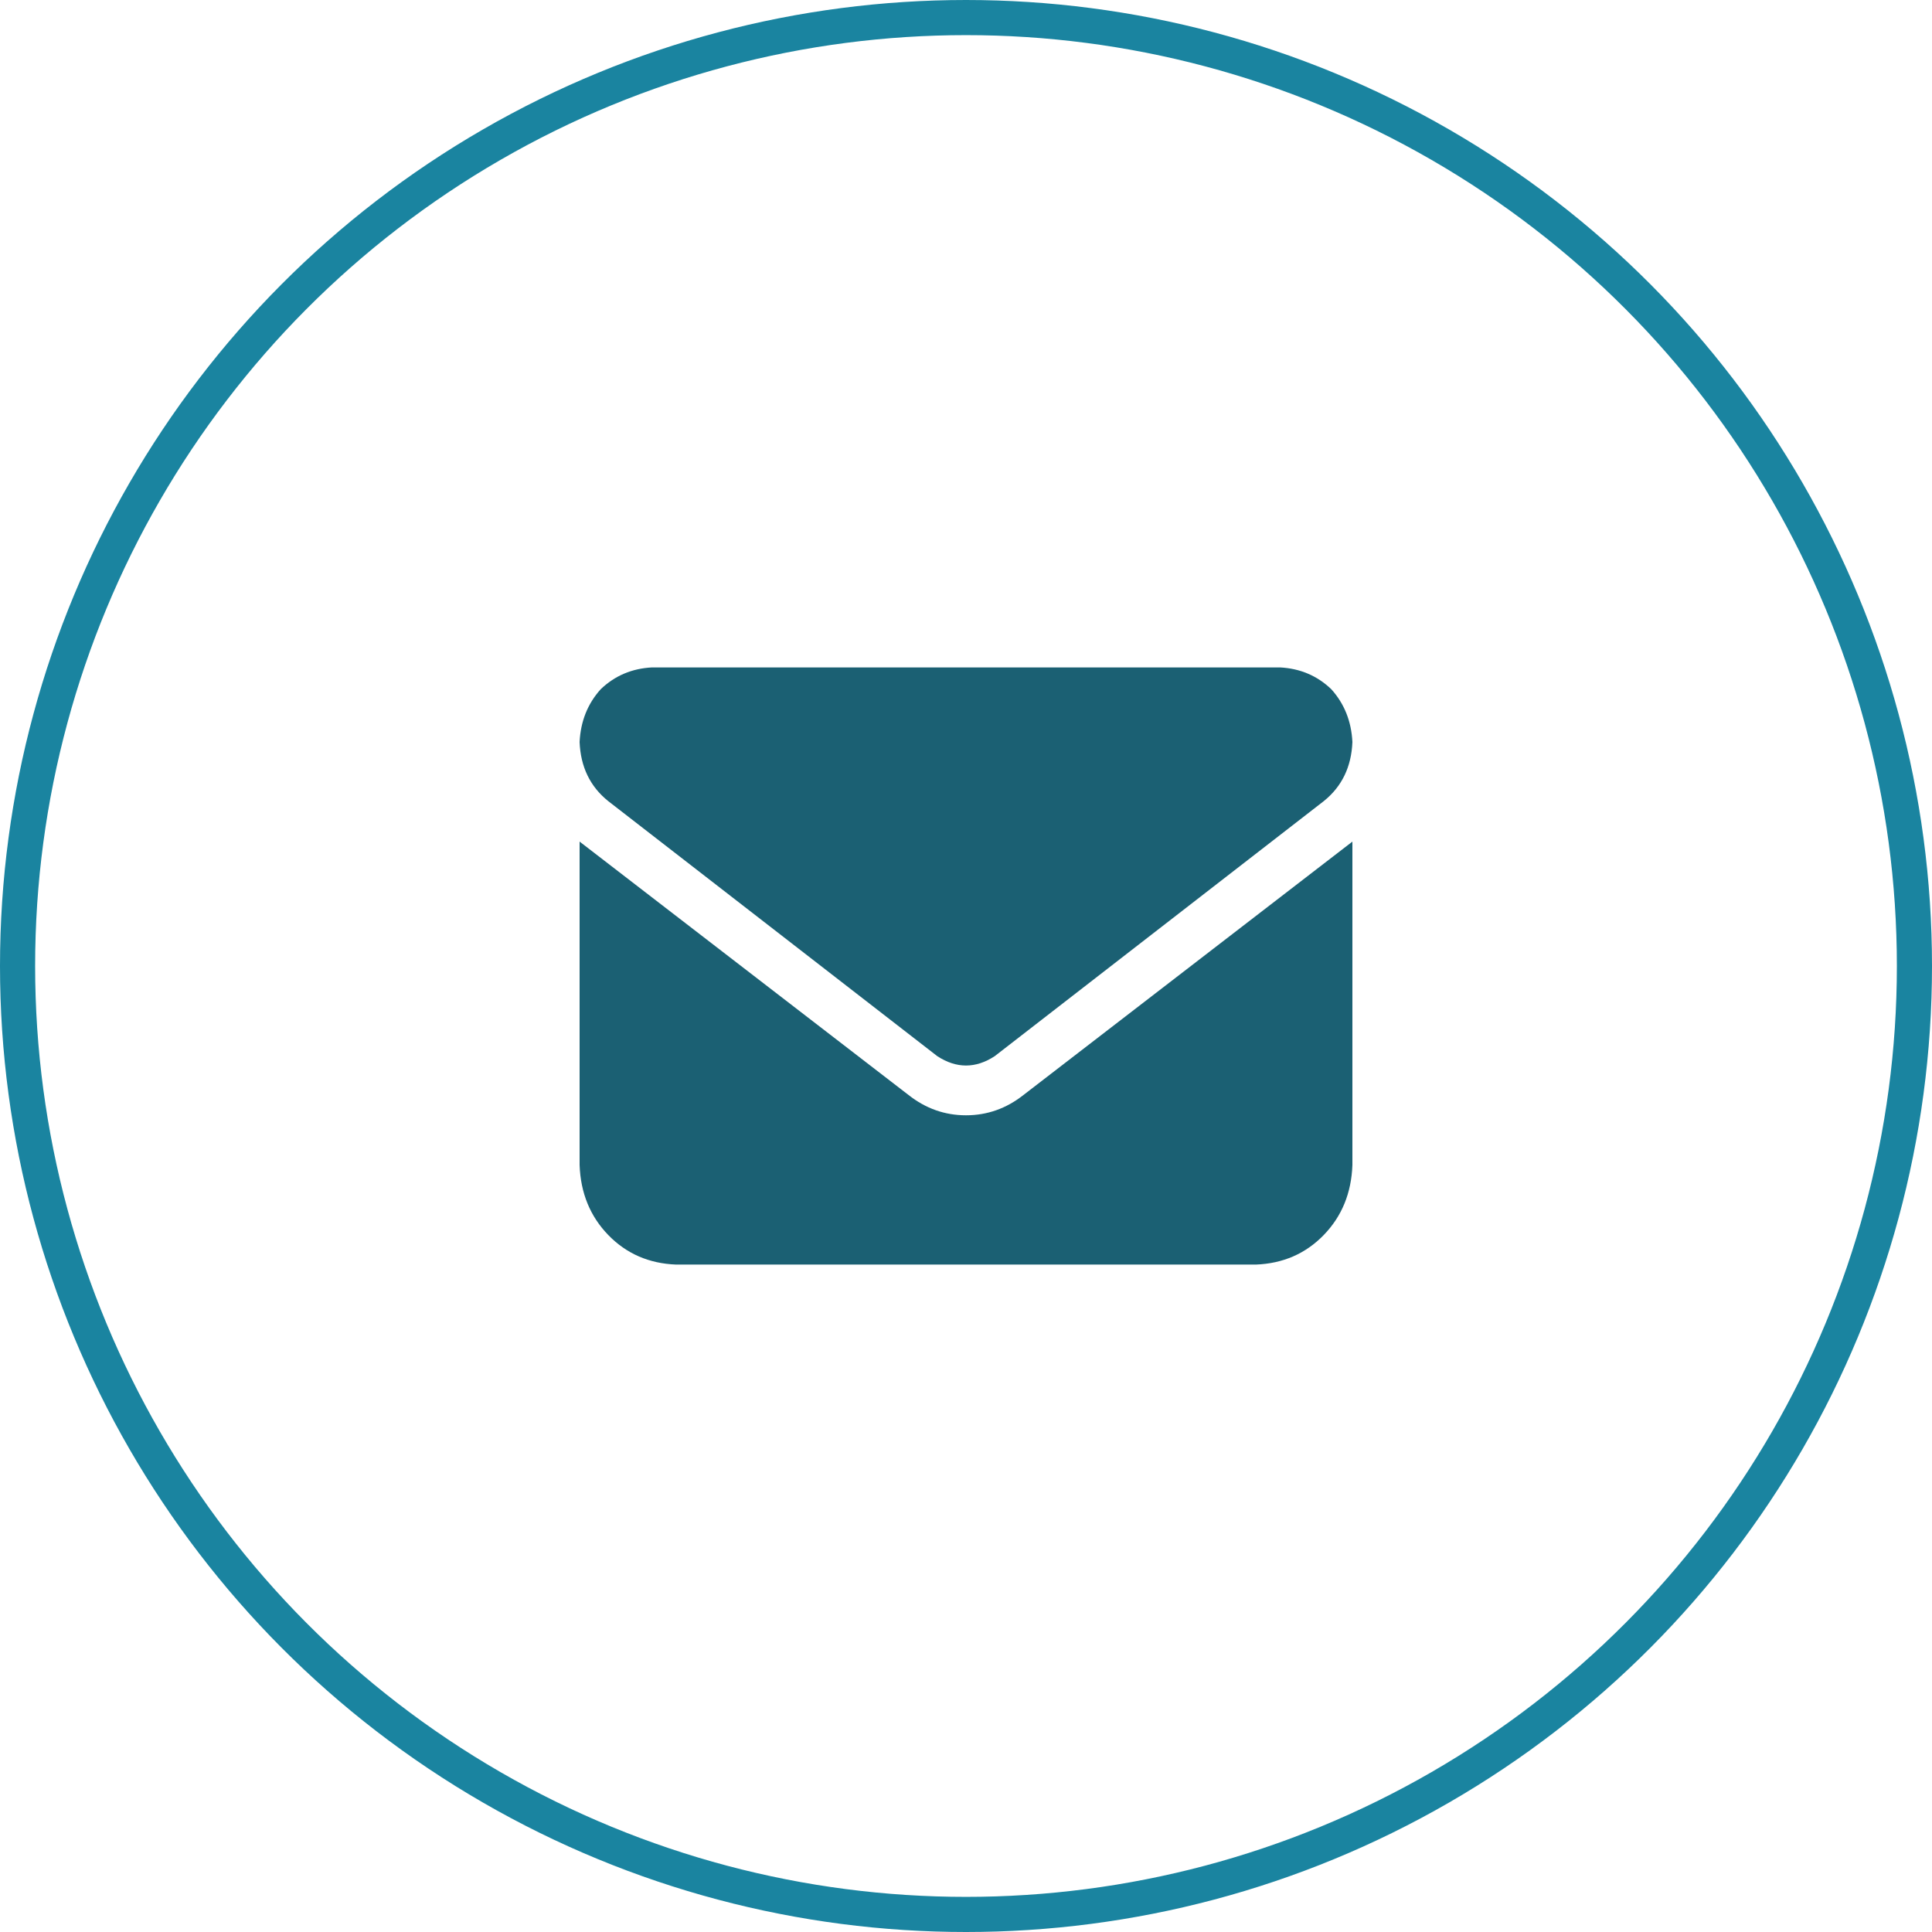
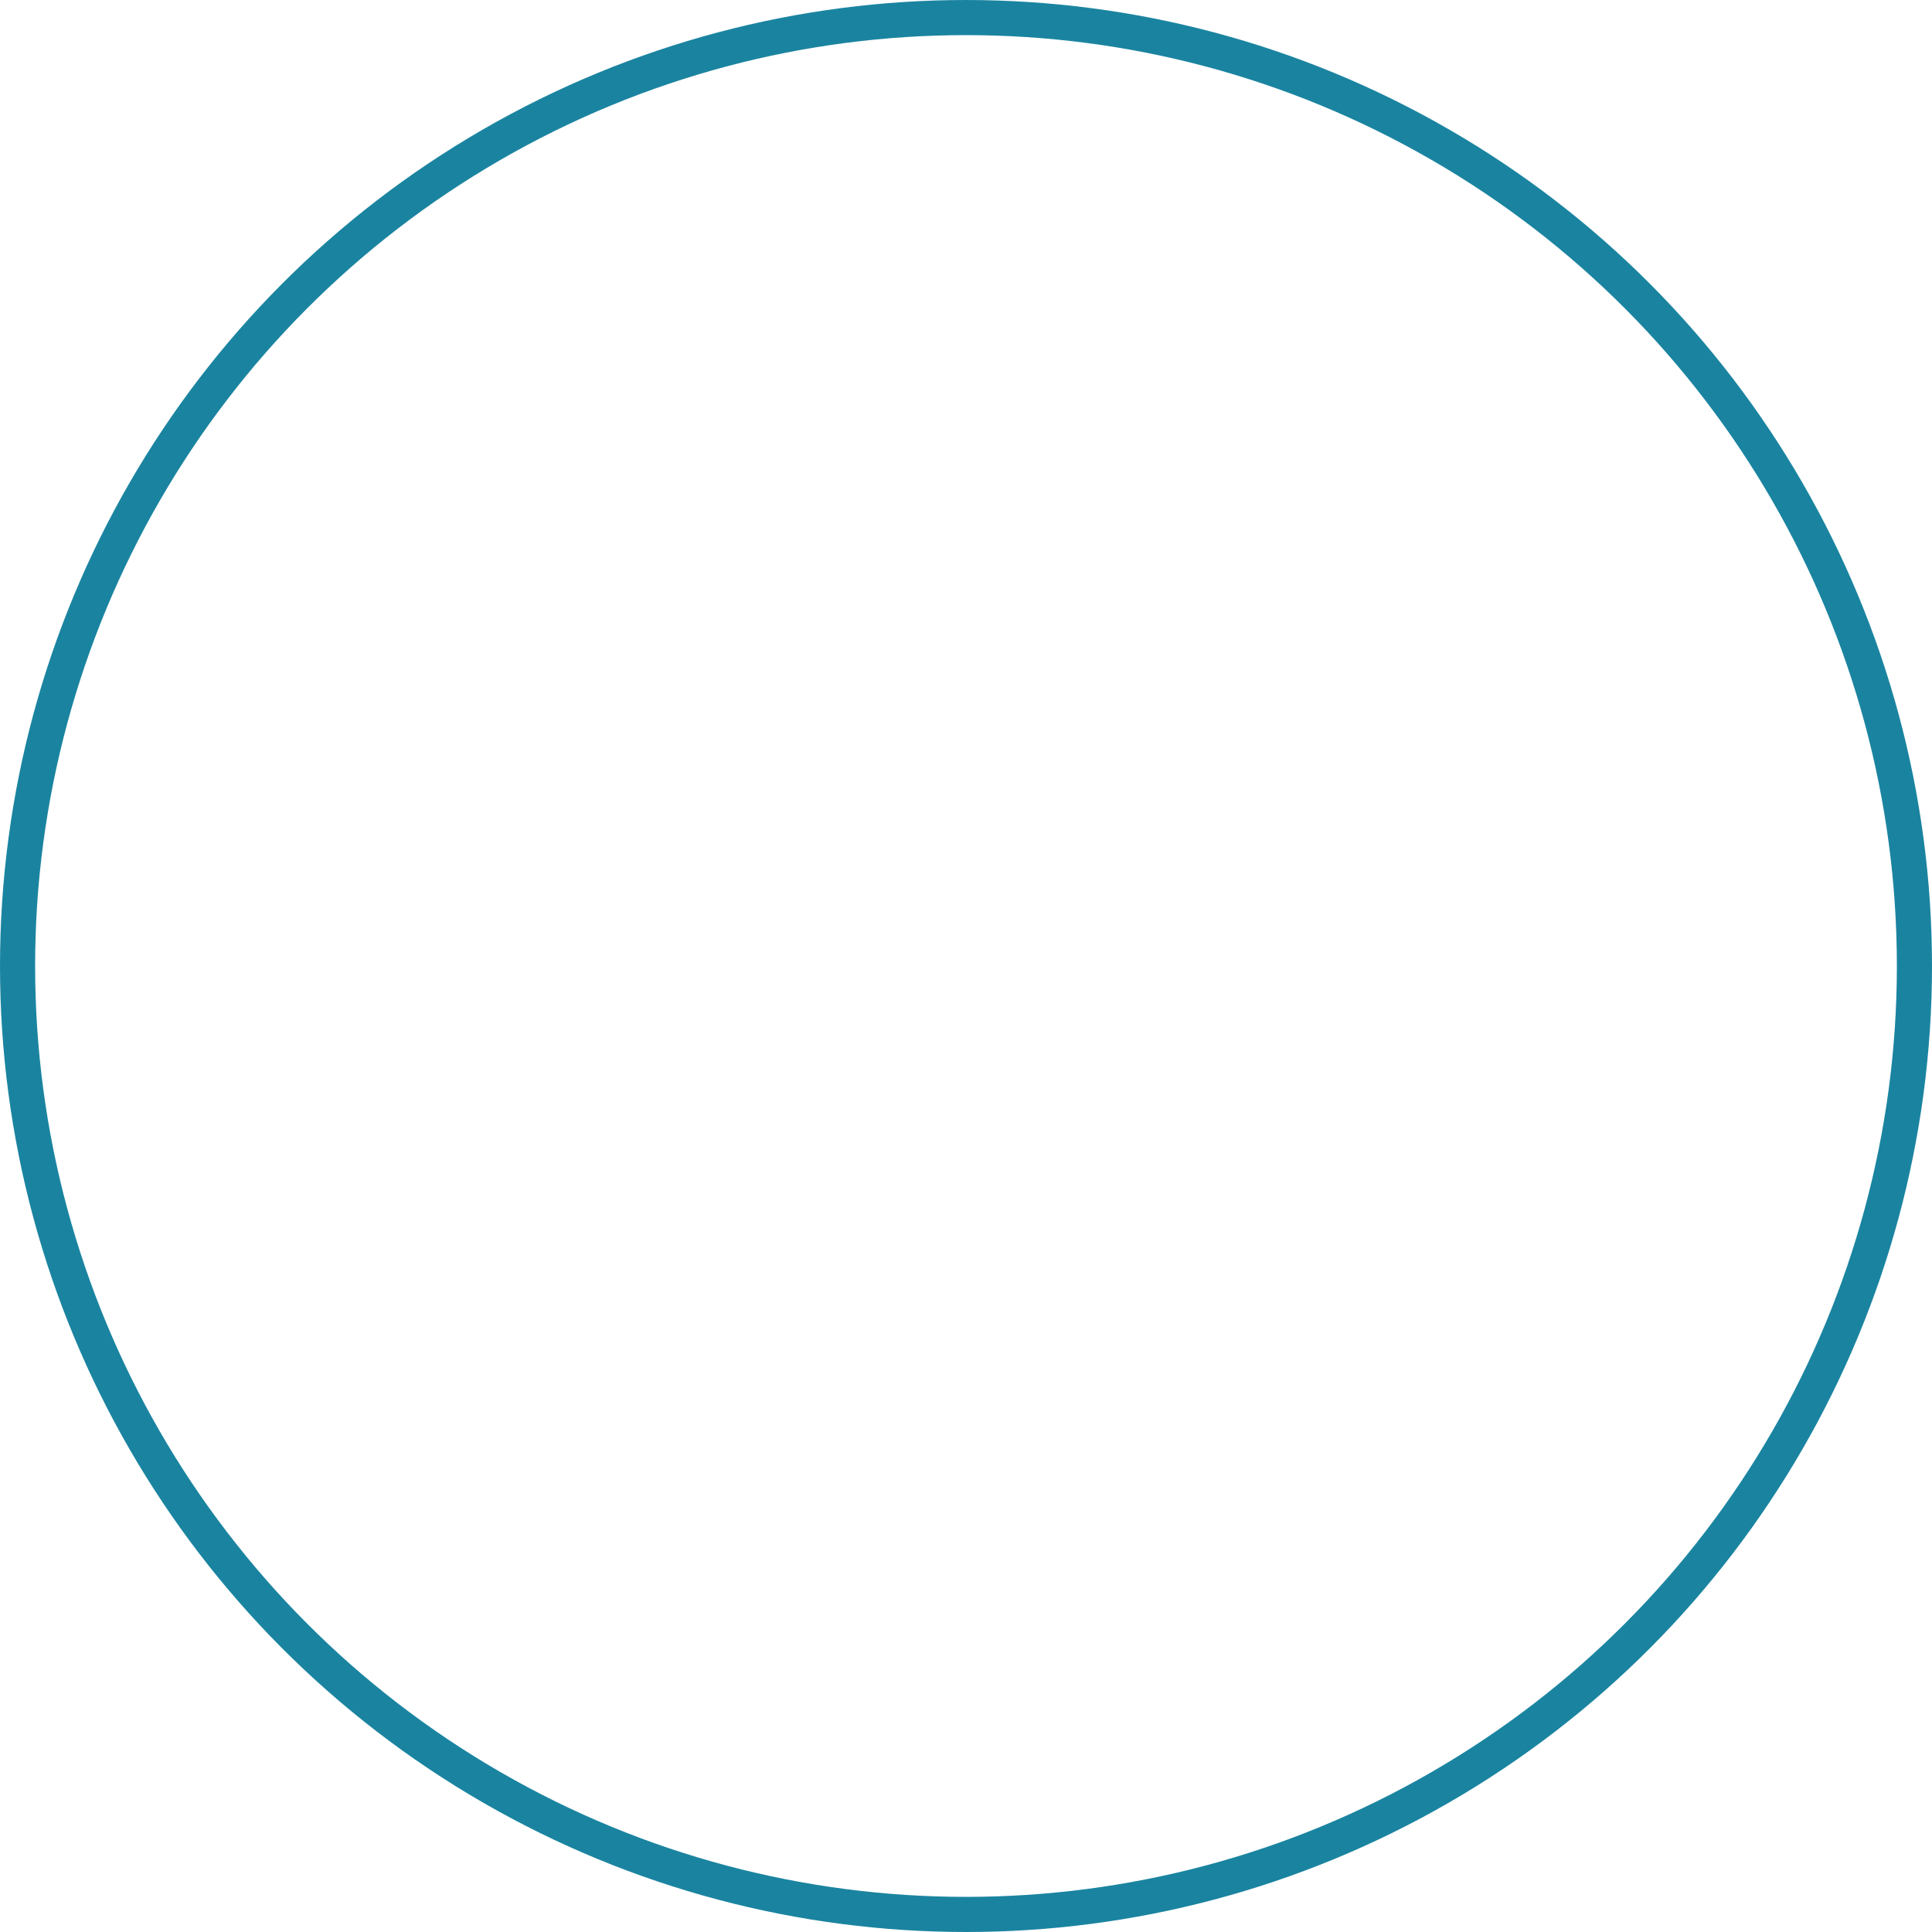
<svg xmlns="http://www.w3.org/2000/svg" fill="none" viewBox="0 0 110 110" height="110" width="110">
  <circle stroke-width="2" stroke="#1A84A0" r="54" cy="55" cx="55" />
-   <path fill="#1B6073" d="M72.875 38C74.021 38.059 74.995 38.472 75.797 39.24C76.542 40.066 76.943 41.069 77 42.25C76.943 43.667 76.398 44.788 75.367 45.615L56.633 60.135C55.544 60.844 54.456 60.844 53.367 60.135L34.633 45.615C33.602 44.788 33.057 43.667 33 42.25C33.057 41.069 33.458 40.066 34.203 39.24C35.005 38.472 35.979 38.059 37.125 38H72.875ZM51.734 62.349C52.708 63.116 53.797 63.5 55 63.5C56.203 63.5 57.292 63.116 58.266 62.349L77 47.917V66.333C76.943 67.927 76.398 69.255 75.367 70.318C74.336 71.38 73.047 71.941 71.5 72H38.5C36.953 71.941 35.664 71.38 34.633 70.318C33.602 69.255 33.057 67.927 33 66.333V47.917L51.734 62.349Z" />
</svg>